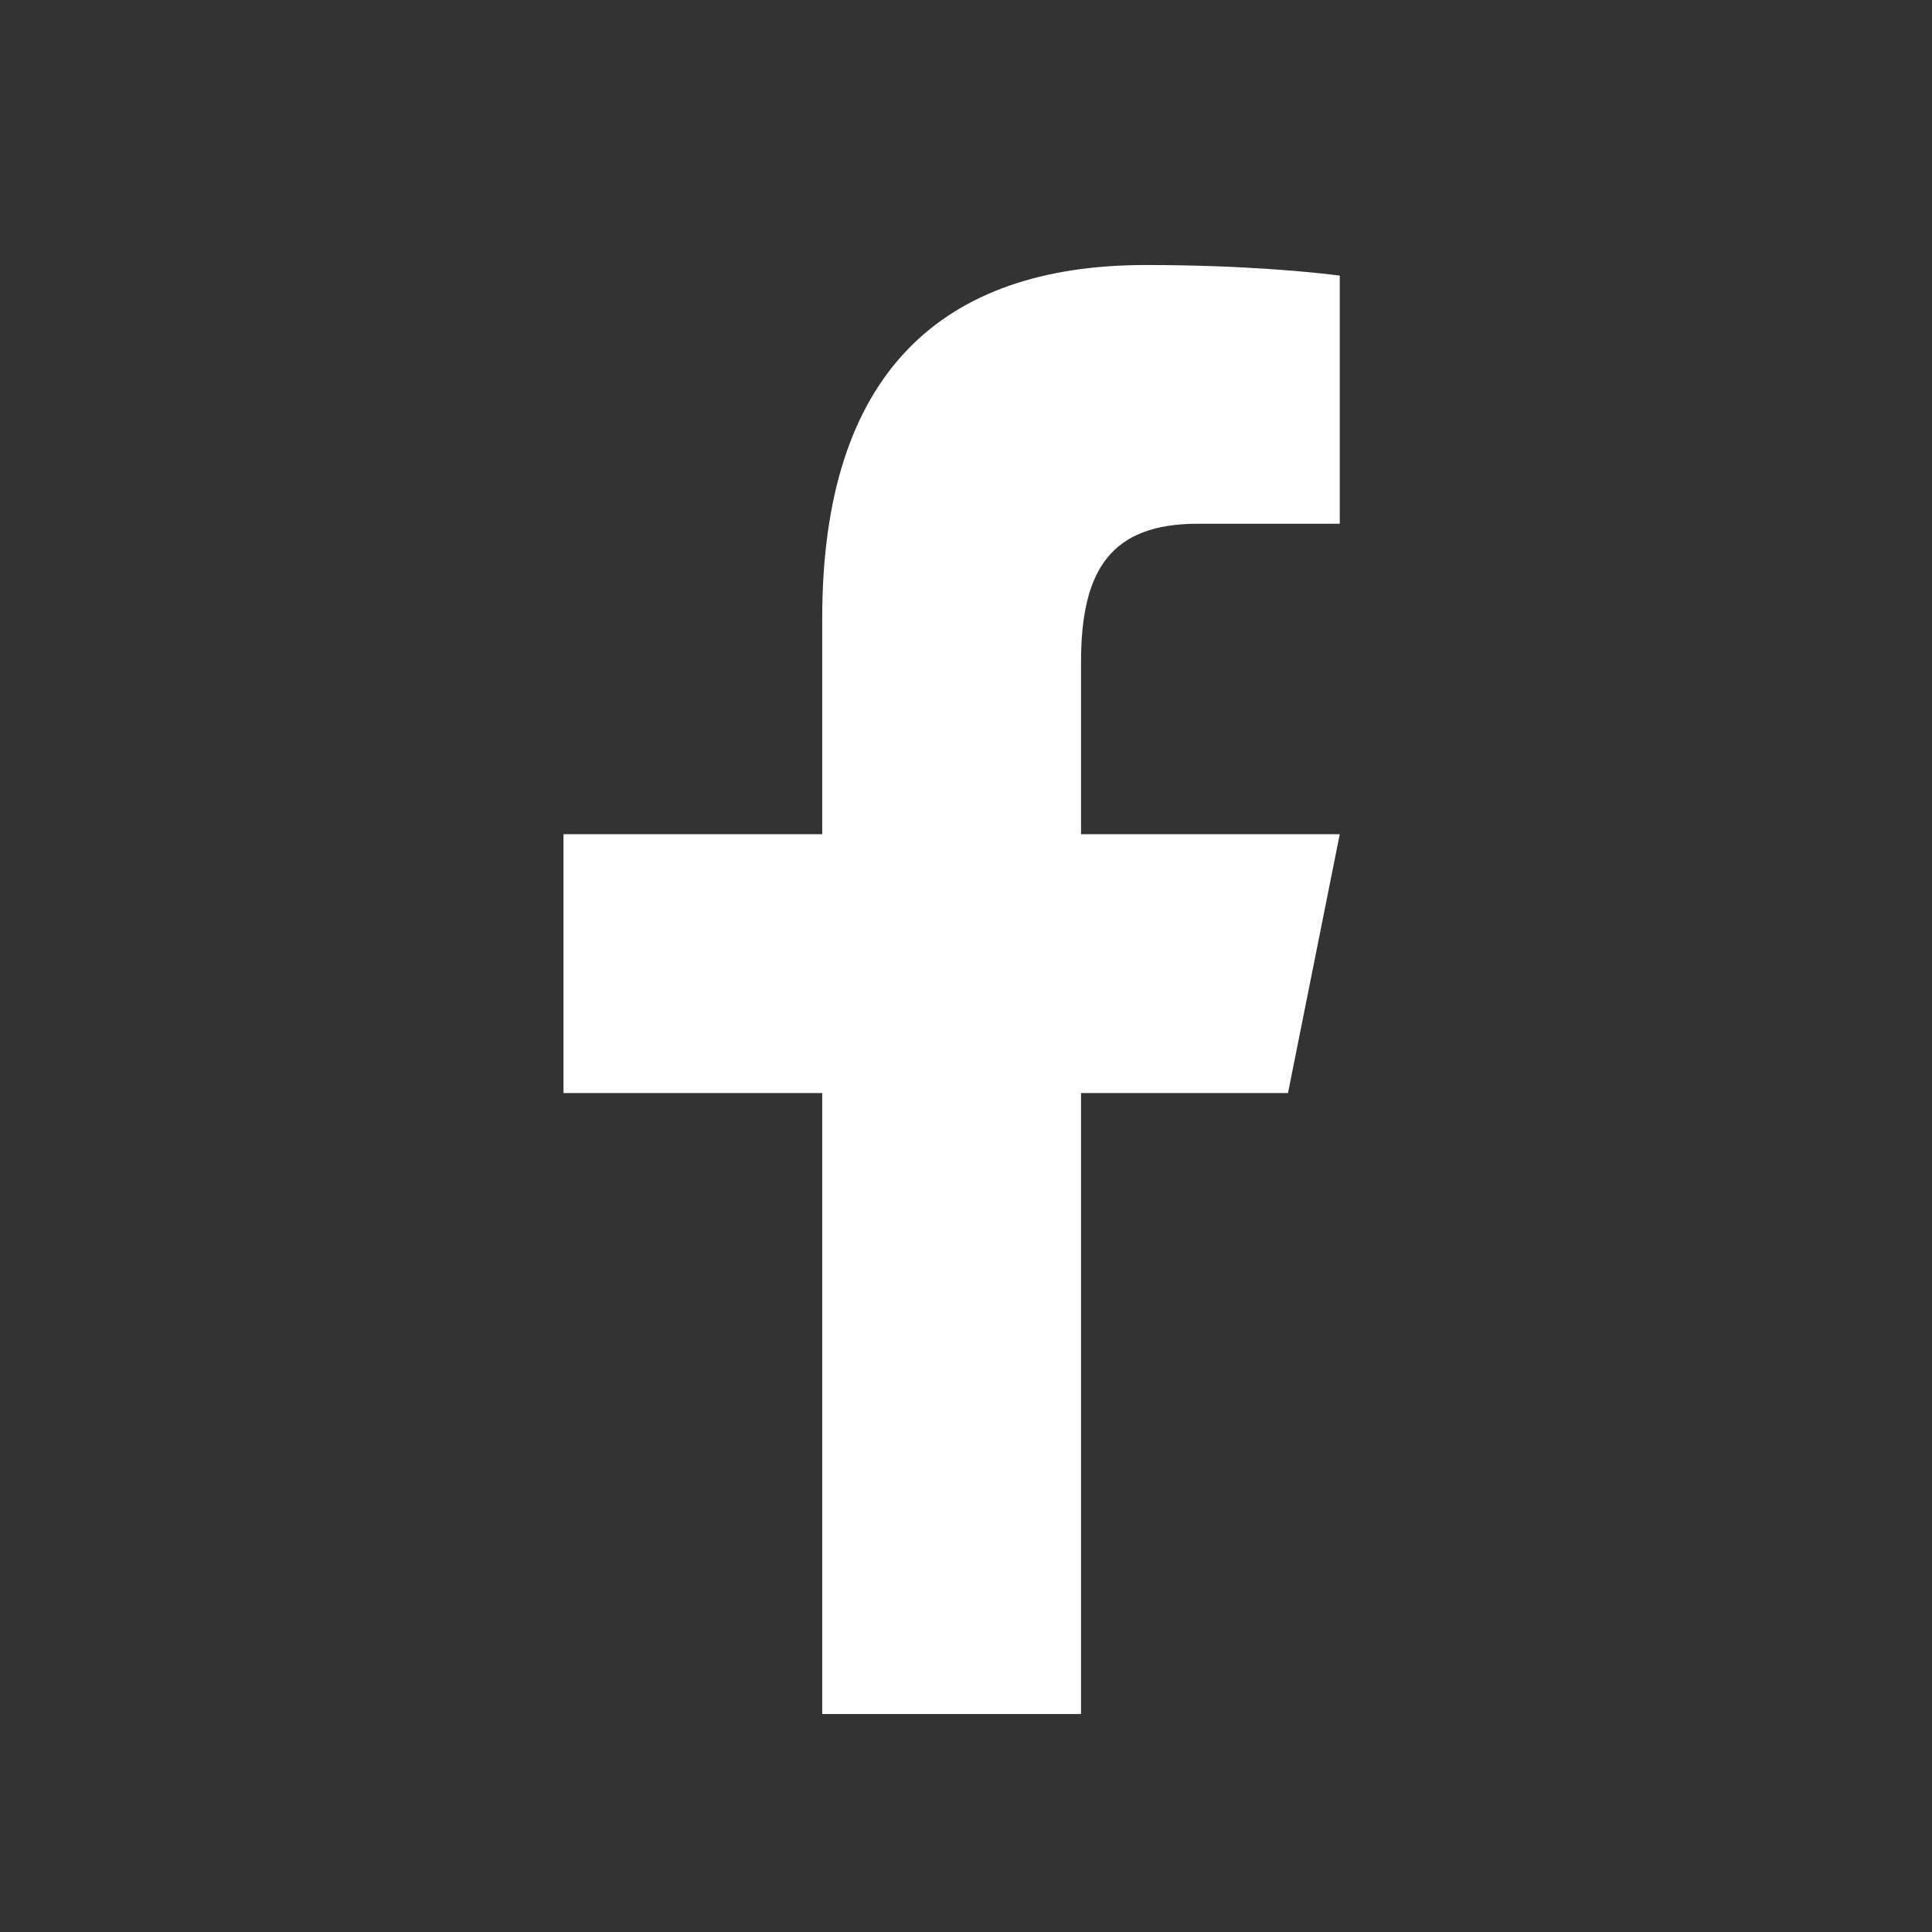
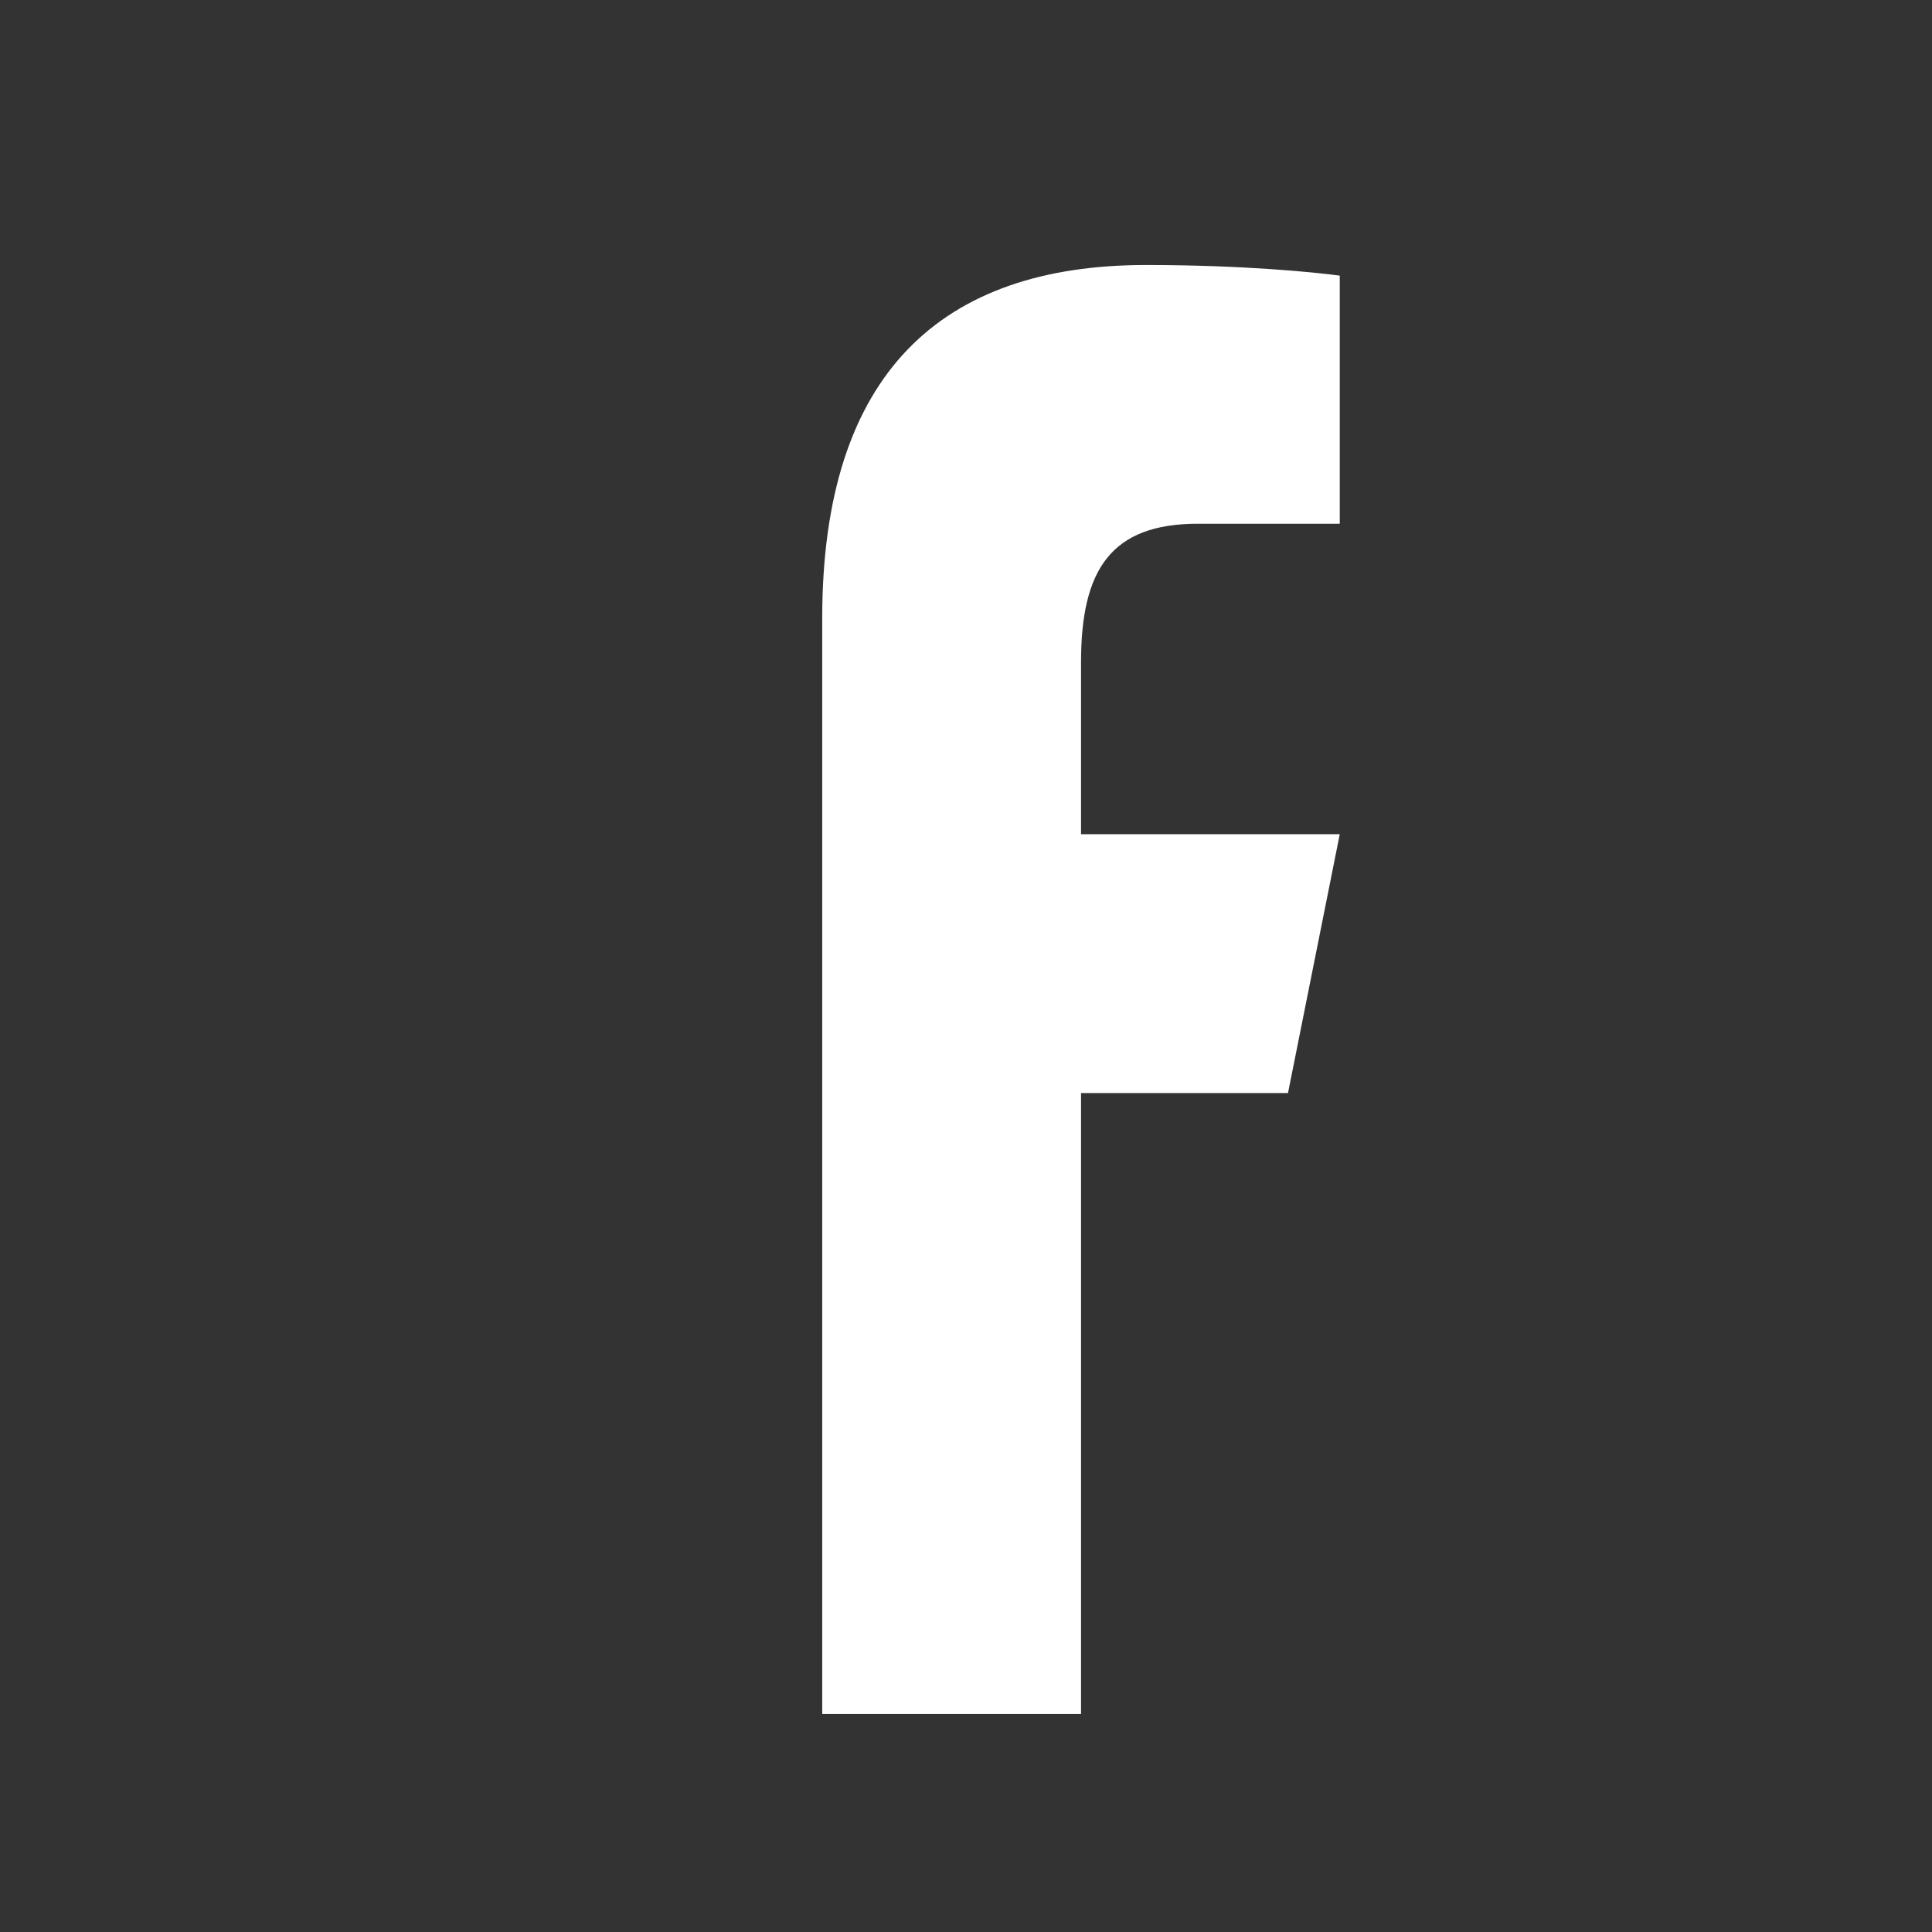
<svg xmlns="http://www.w3.org/2000/svg" width="24" height="24" viewBox="0 0 24 24" fill="none">
  <rect x="0" y="0" width="24" height="24" fill="#333333" stroke="none" />
-   <path d="M14.235 3.292C11.7 3.292 10.214 4.631 10.214 7.68V10.363H7V13.578H10.214V21.292H13.429V13.578H16L16.643 10.363H13.429V8.224C13.429 7.075 13.803 6.506 14.881 6.506H16.643V3.424C16.338 3.383 15.45 3.292 14.235 3.292Z" fill="white" />
+   <path d="M14.235 3.292C11.7 3.292 10.214 4.631 10.214 7.68V10.363H7H10.214V21.292H13.429V13.578H16L16.643 10.363H13.429V8.224C13.429 7.075 13.803 6.506 14.881 6.506H16.643V3.424C16.338 3.383 15.45 3.292 14.235 3.292Z" fill="white" />
</svg>